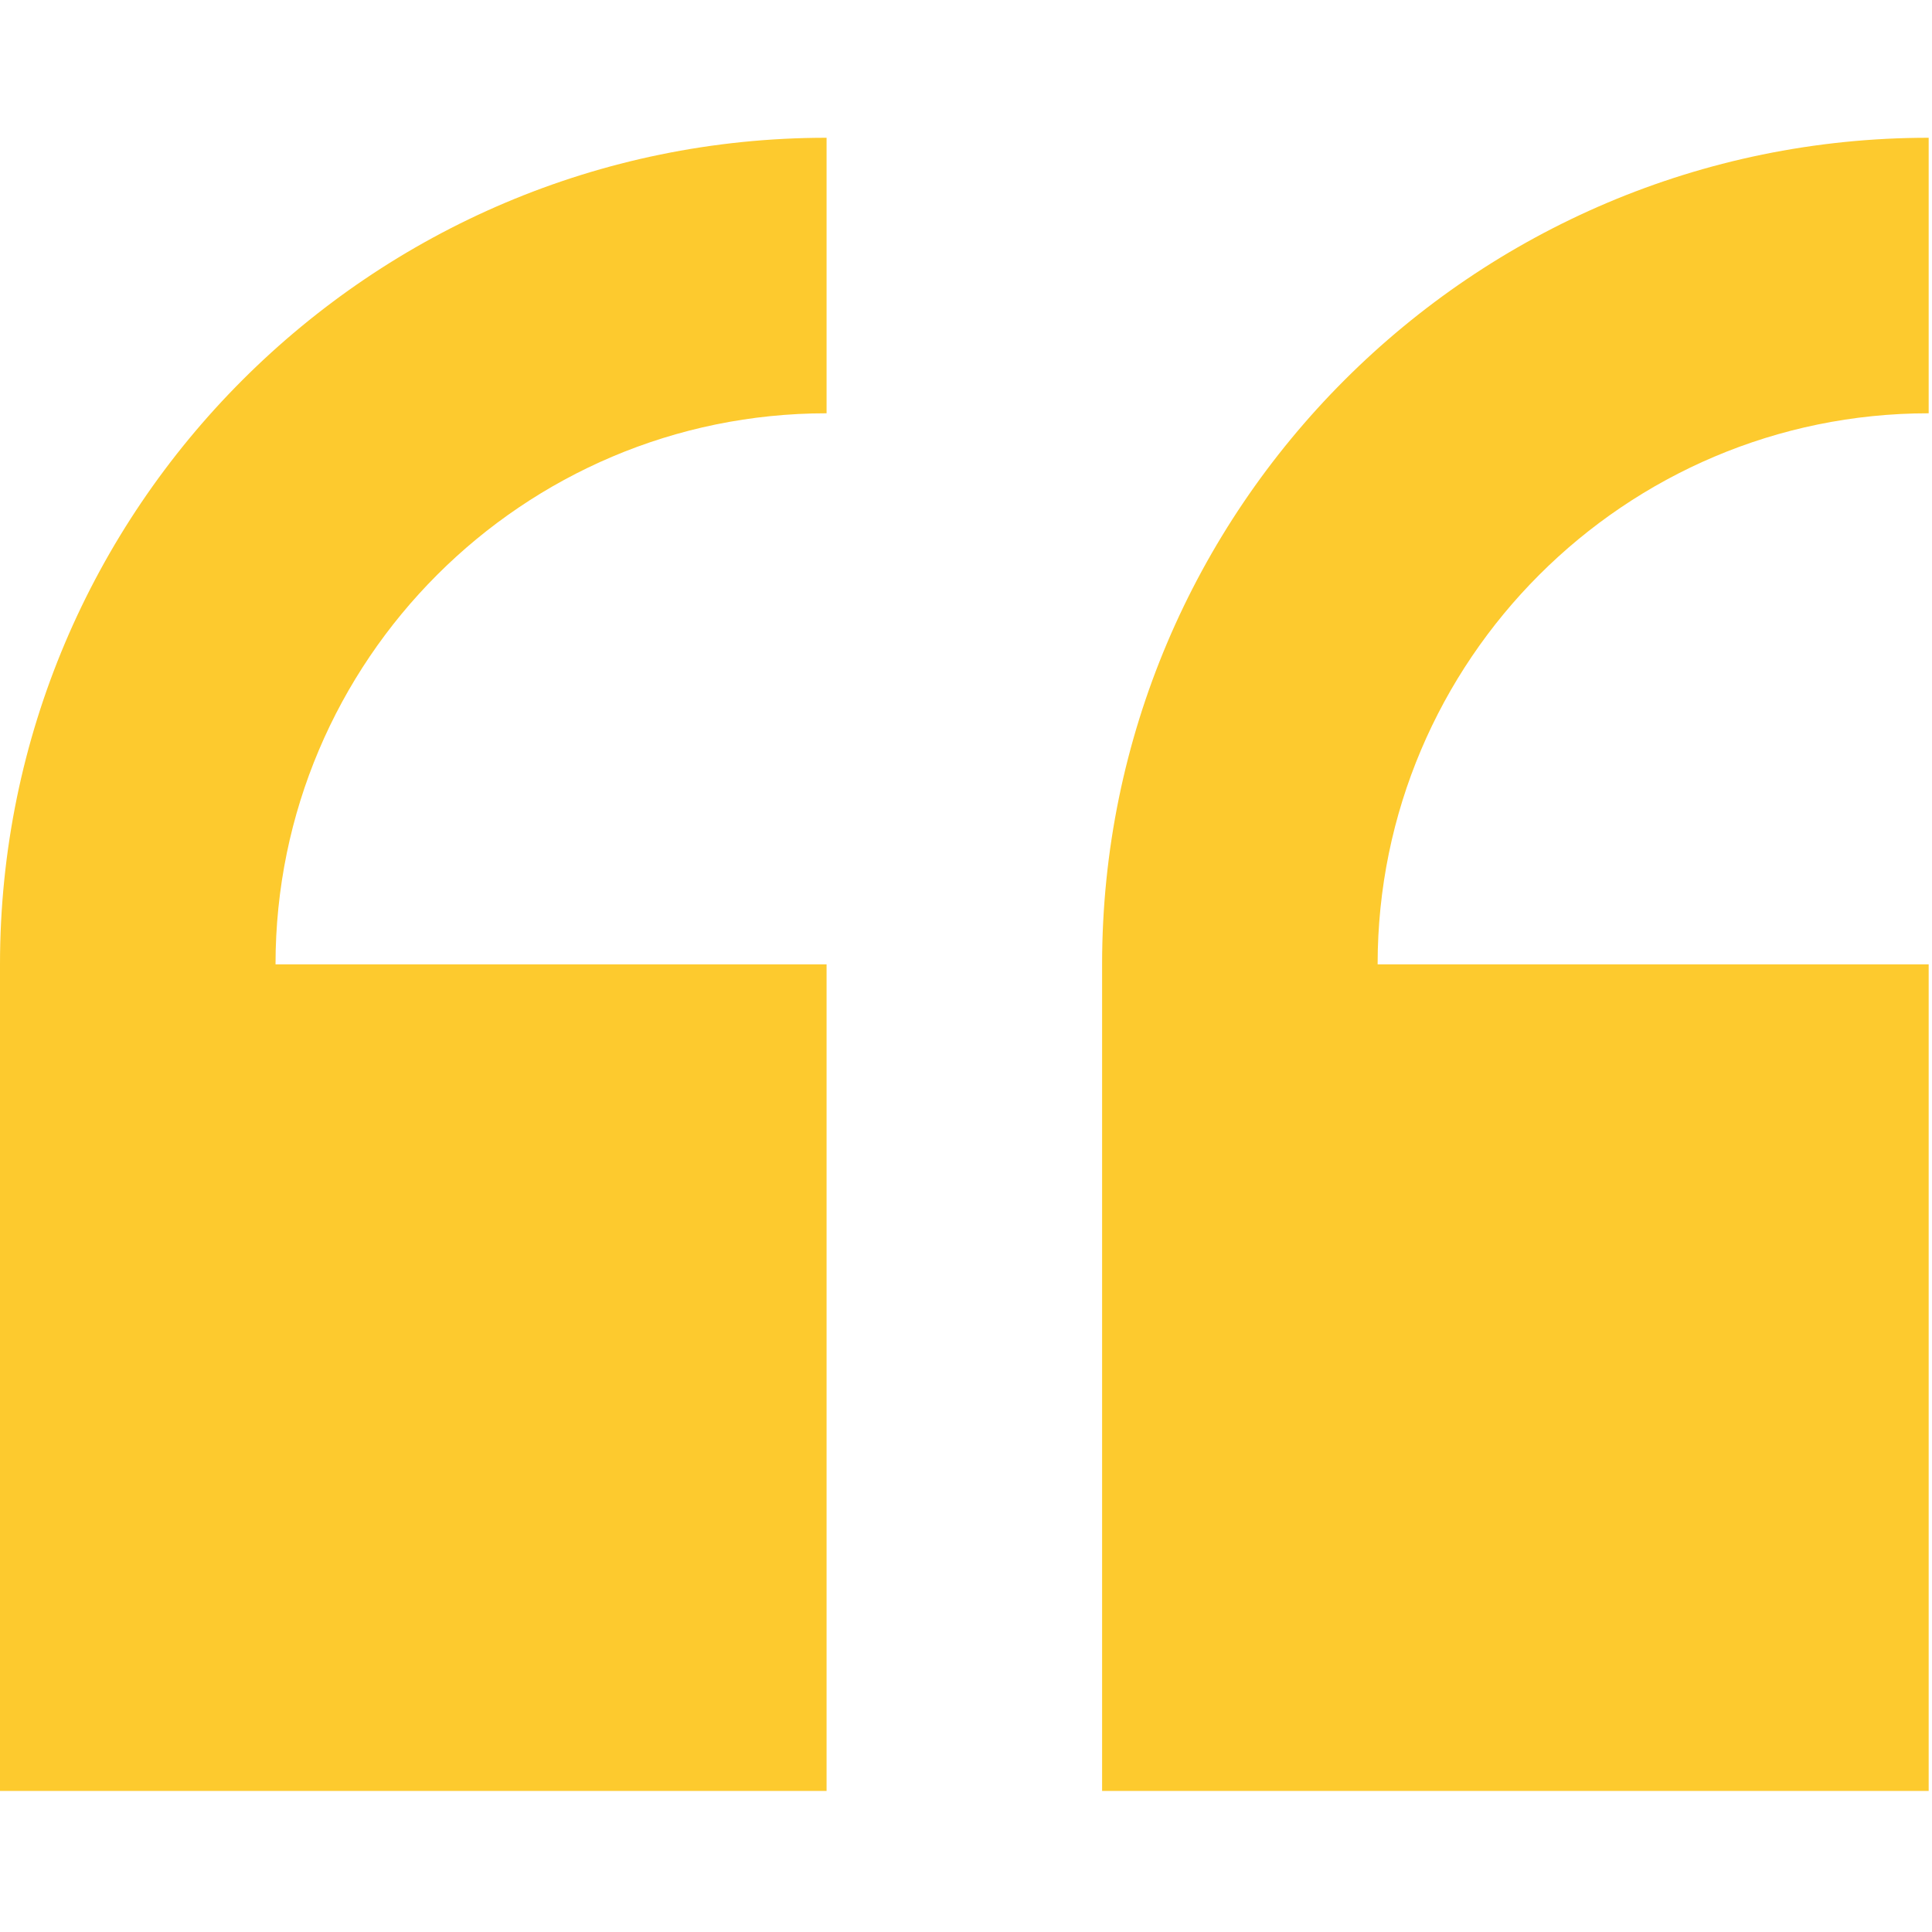
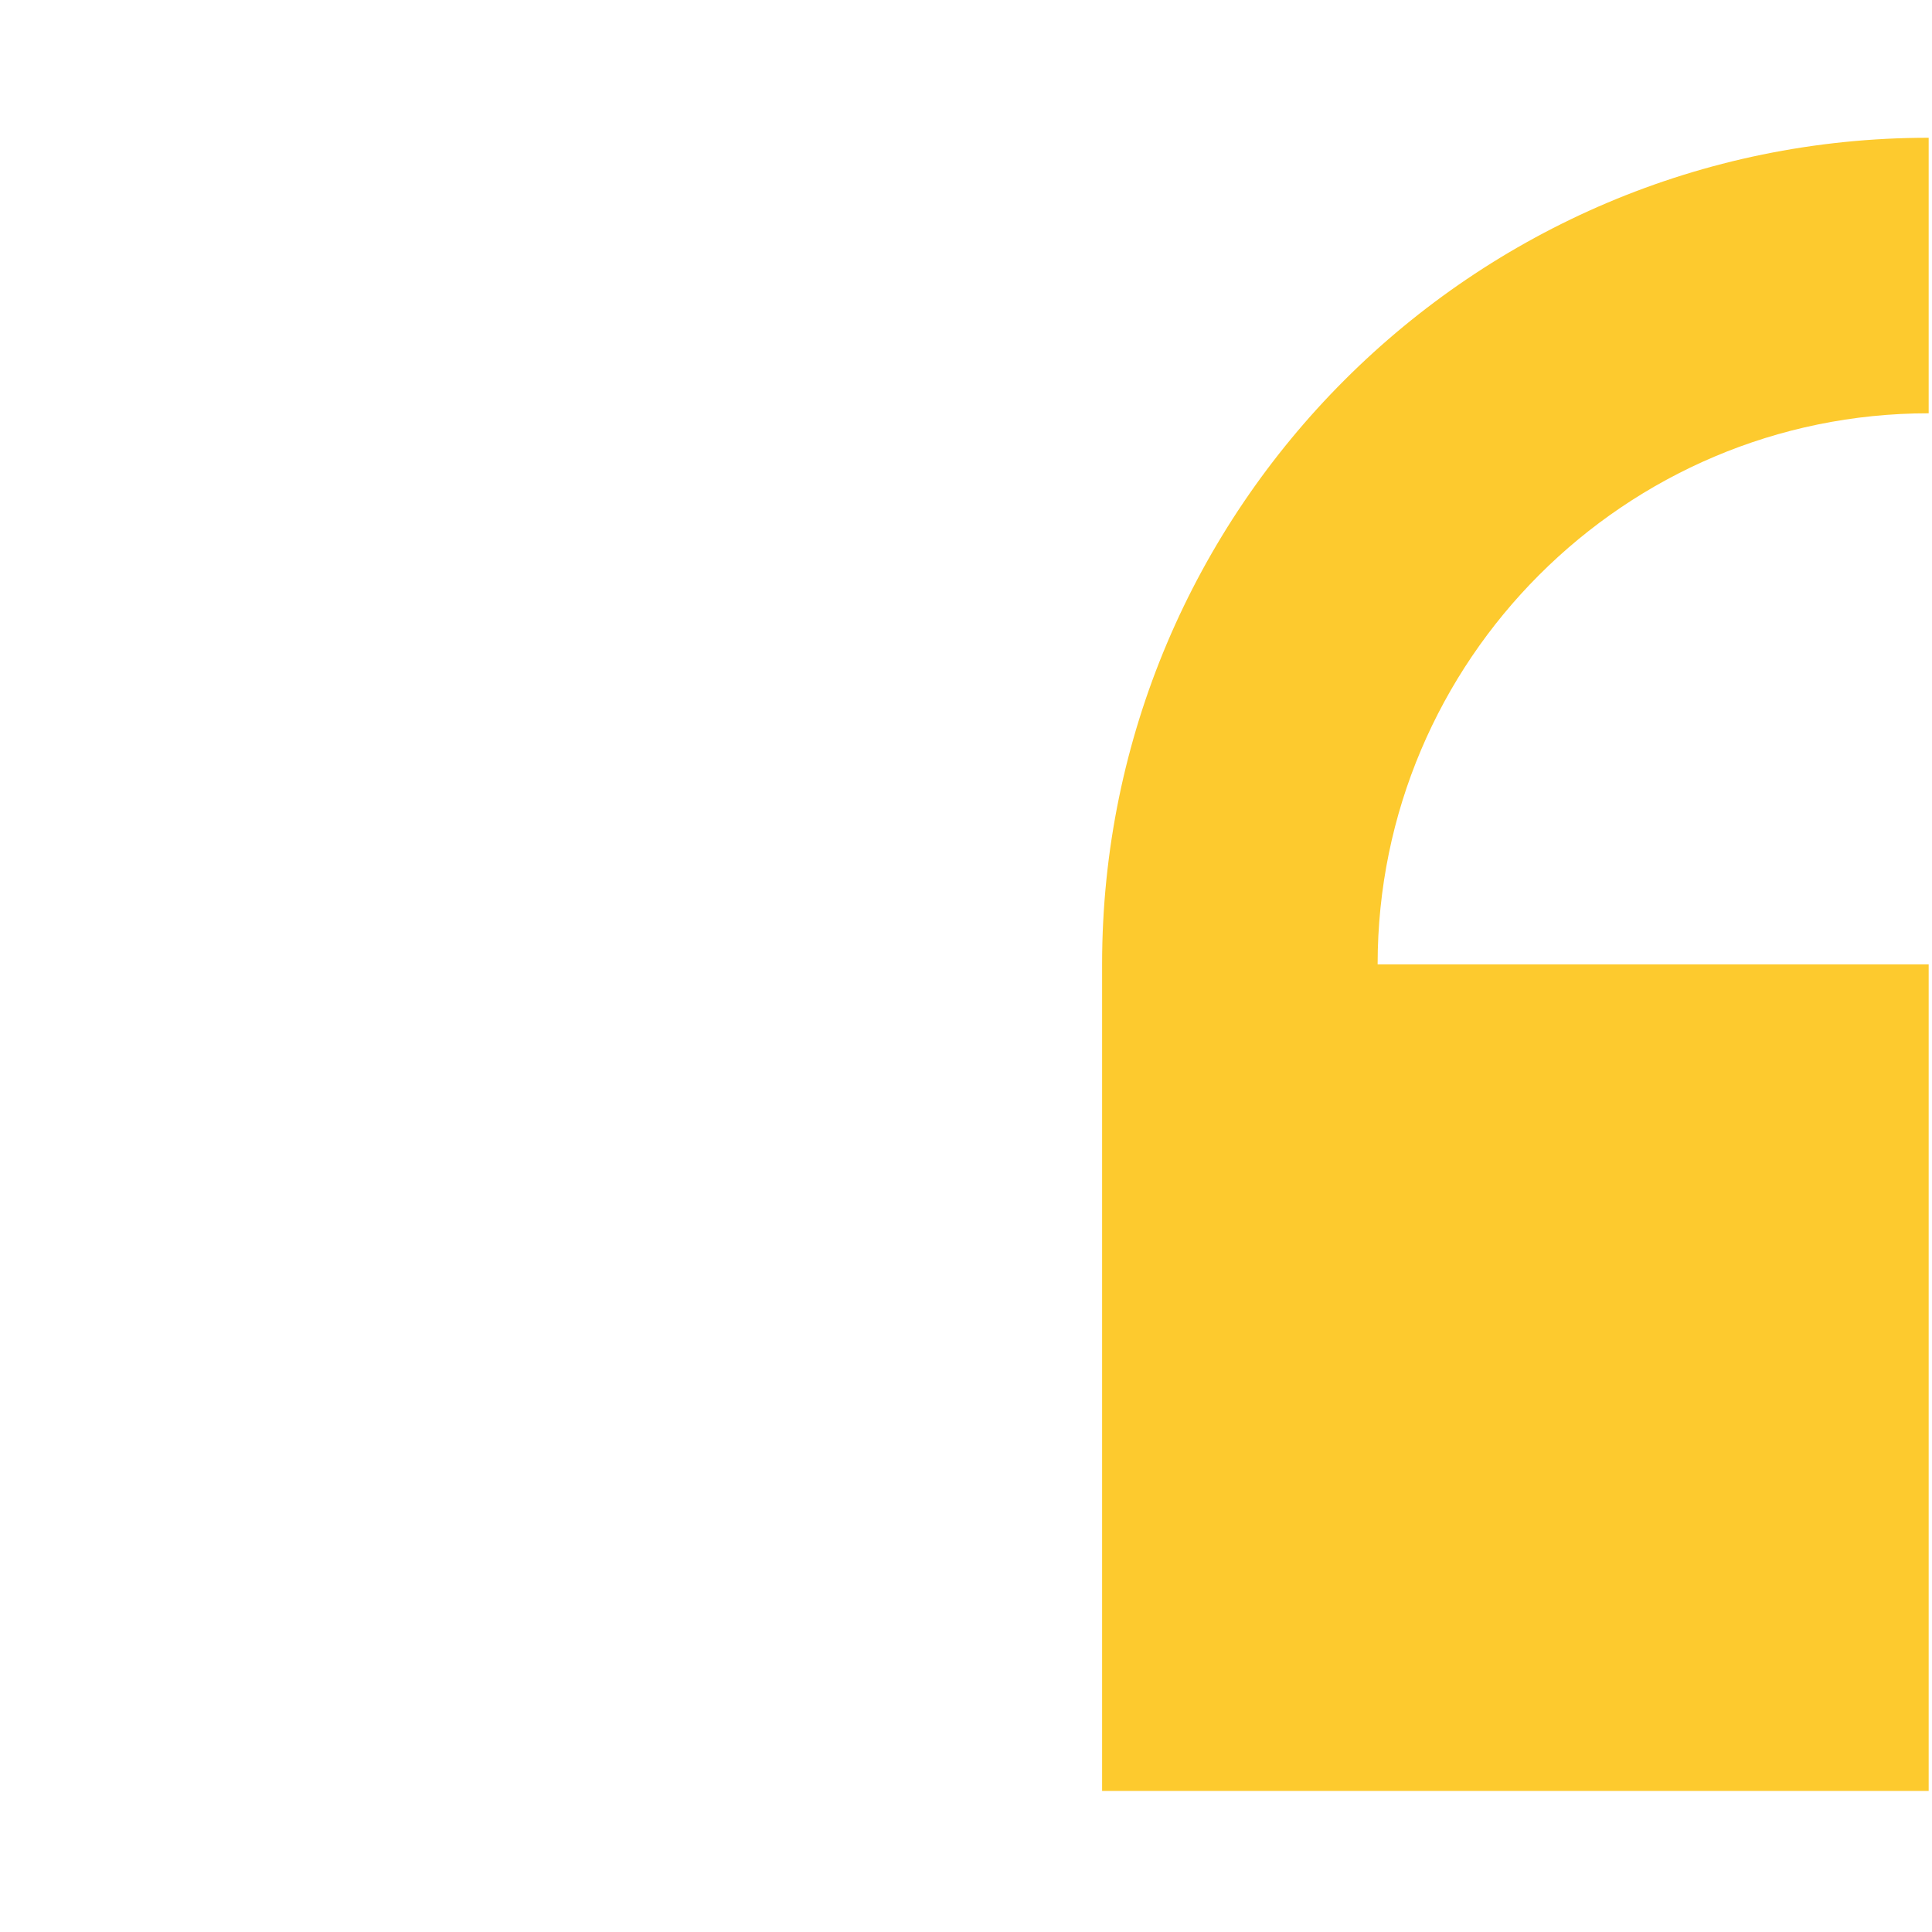
<svg xmlns="http://www.w3.org/2000/svg" width="100%" height="100%" viewBox="0 0 410 410" version="1.1" xml:space="preserve" style="fill-rule:evenodd;clip-rule:evenodd;stroke-linejoin:round;stroke-miterlimit:2;">
-   <path d="M0,204.647l0,175.412l175.412,0l0,-175.412l-116.941,0c0,-64.48 52.461,-116.941 116.941,-116.941l0,-58.471c-96.728,0 -175.412,78.684 -175.412,175.412Z" style="fill:#fdca2e;fill-rule:nonzero;" />
  <path d="M409.294,87.706l0,-58.471c-96.728,0 -175.412,78.684 -175.412,175.412l0,175.412l175.412,0l0,-175.412l-116.941,0c0,-64.48 52.461,-116.941 116.941,-116.941Z" style="fill:#fdca2e;fill-rule:nonzero;" />
</svg>